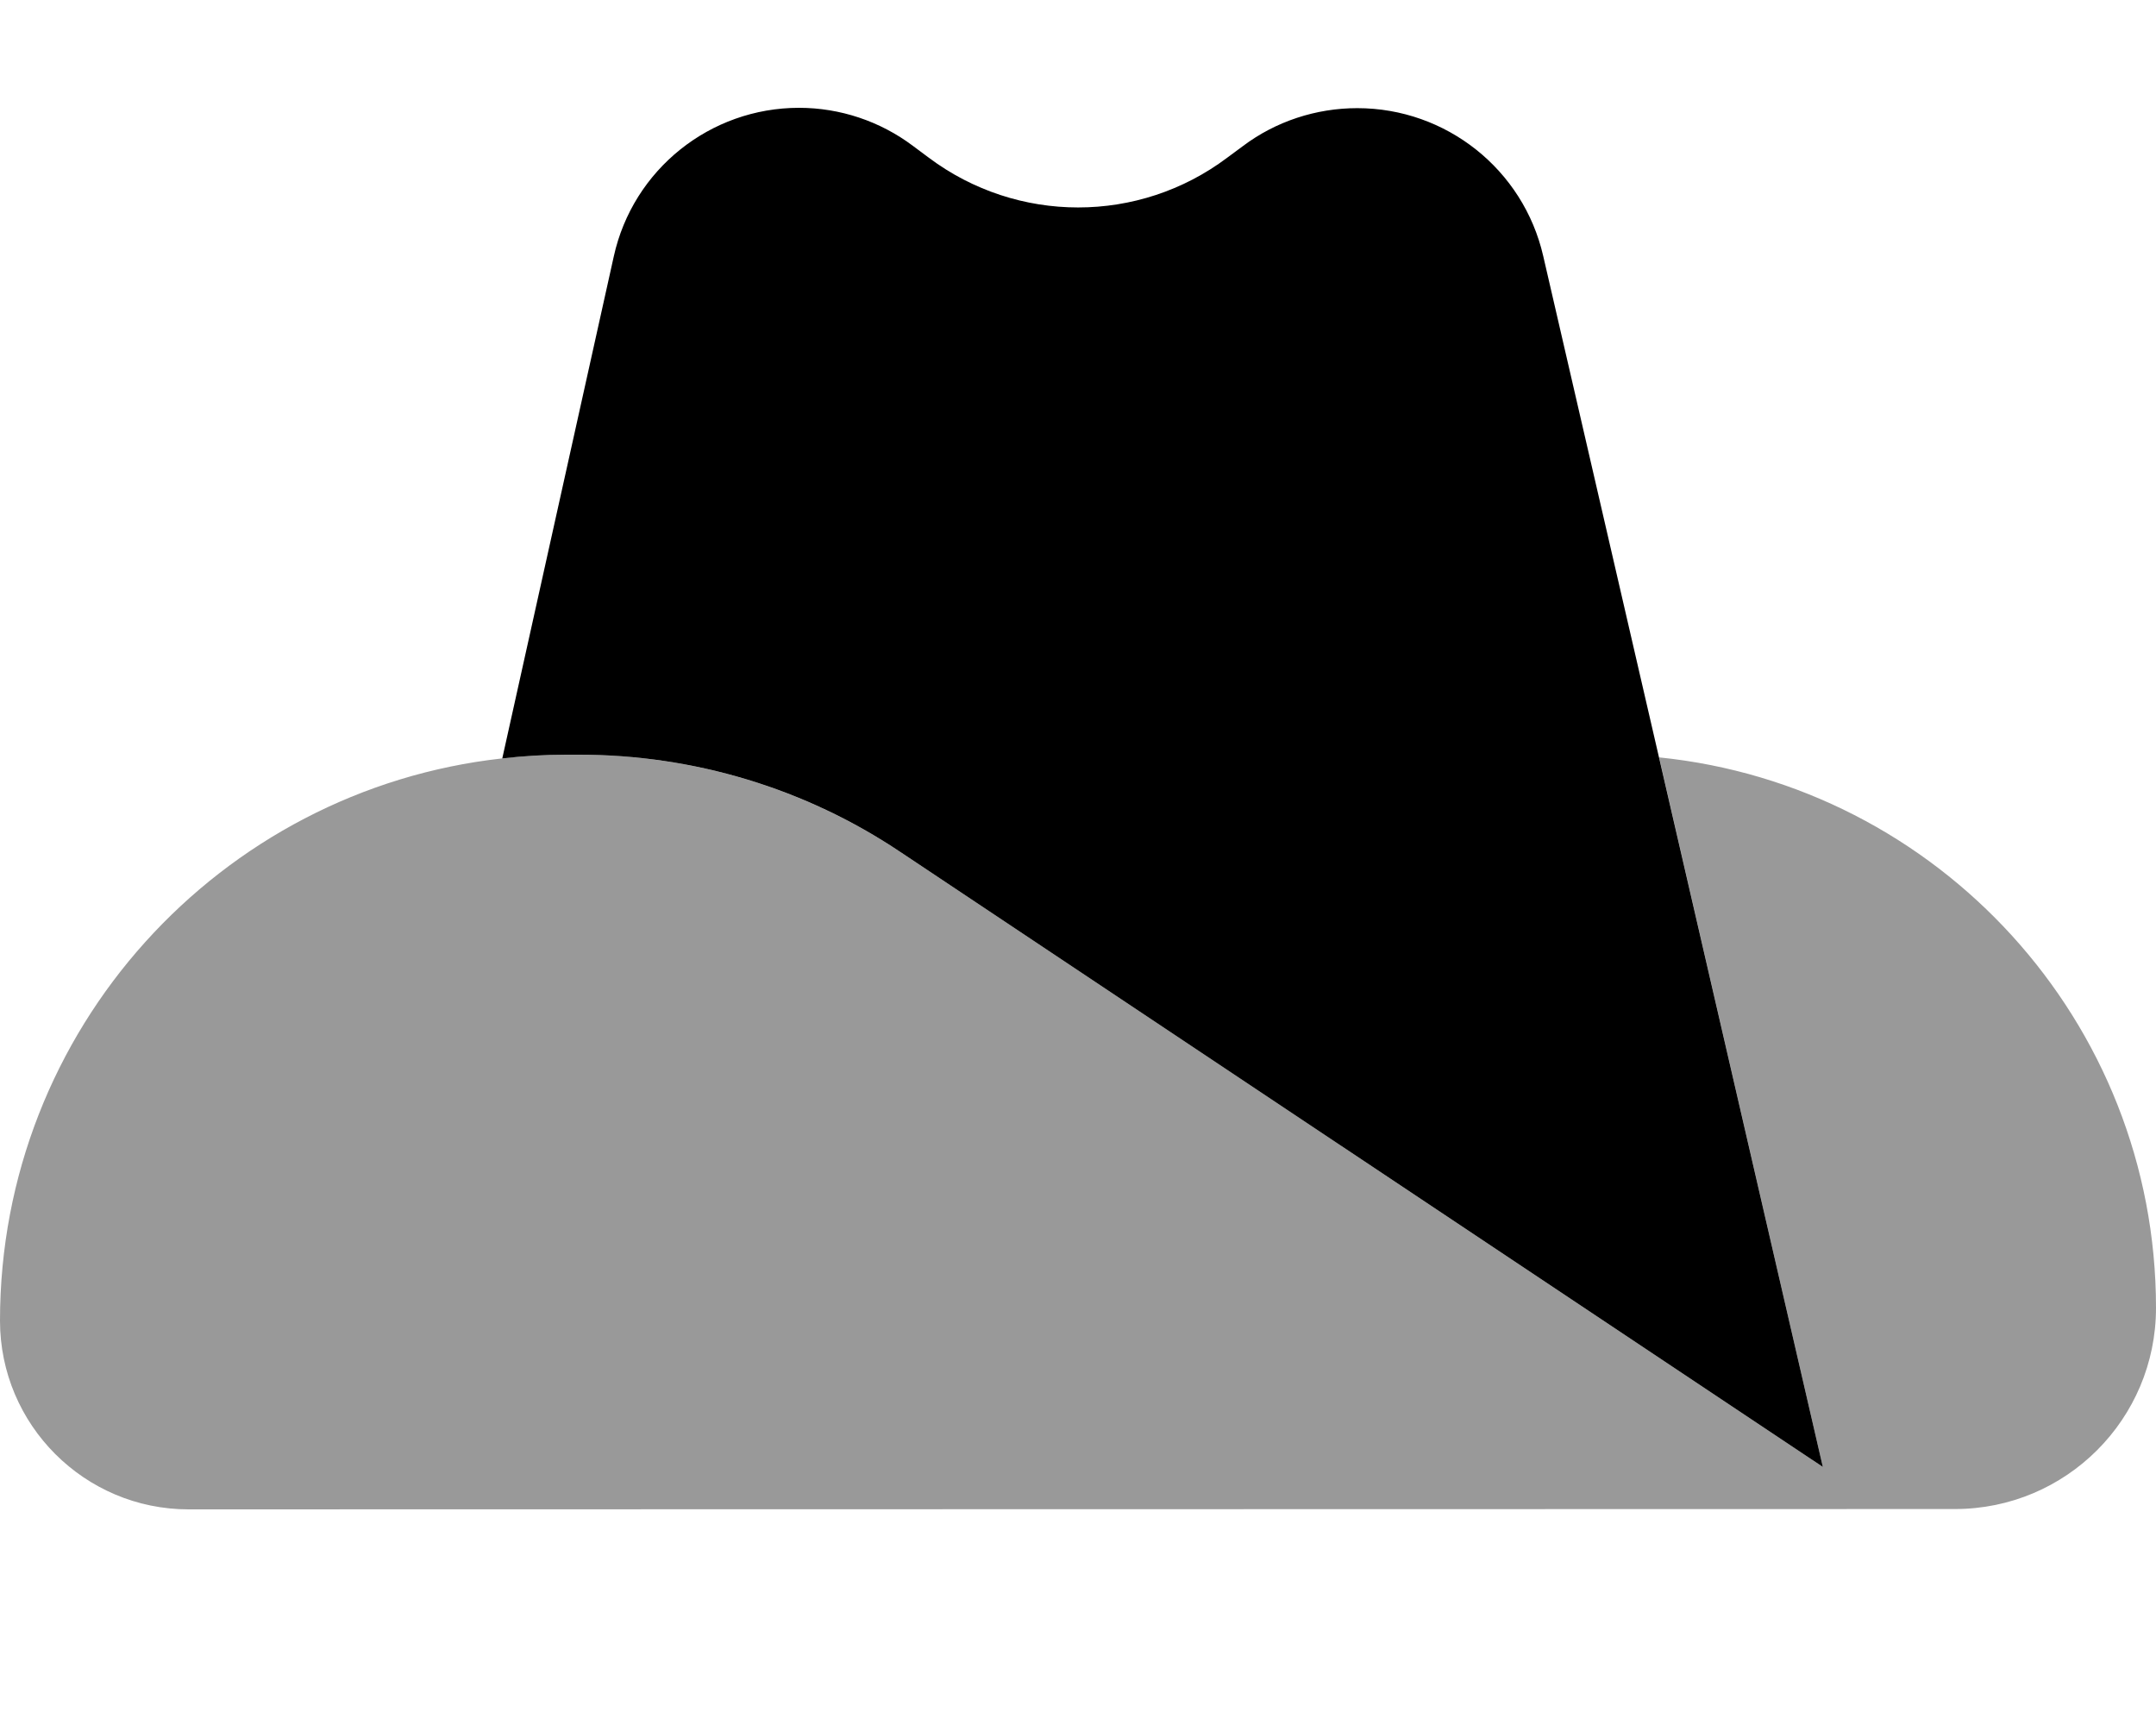
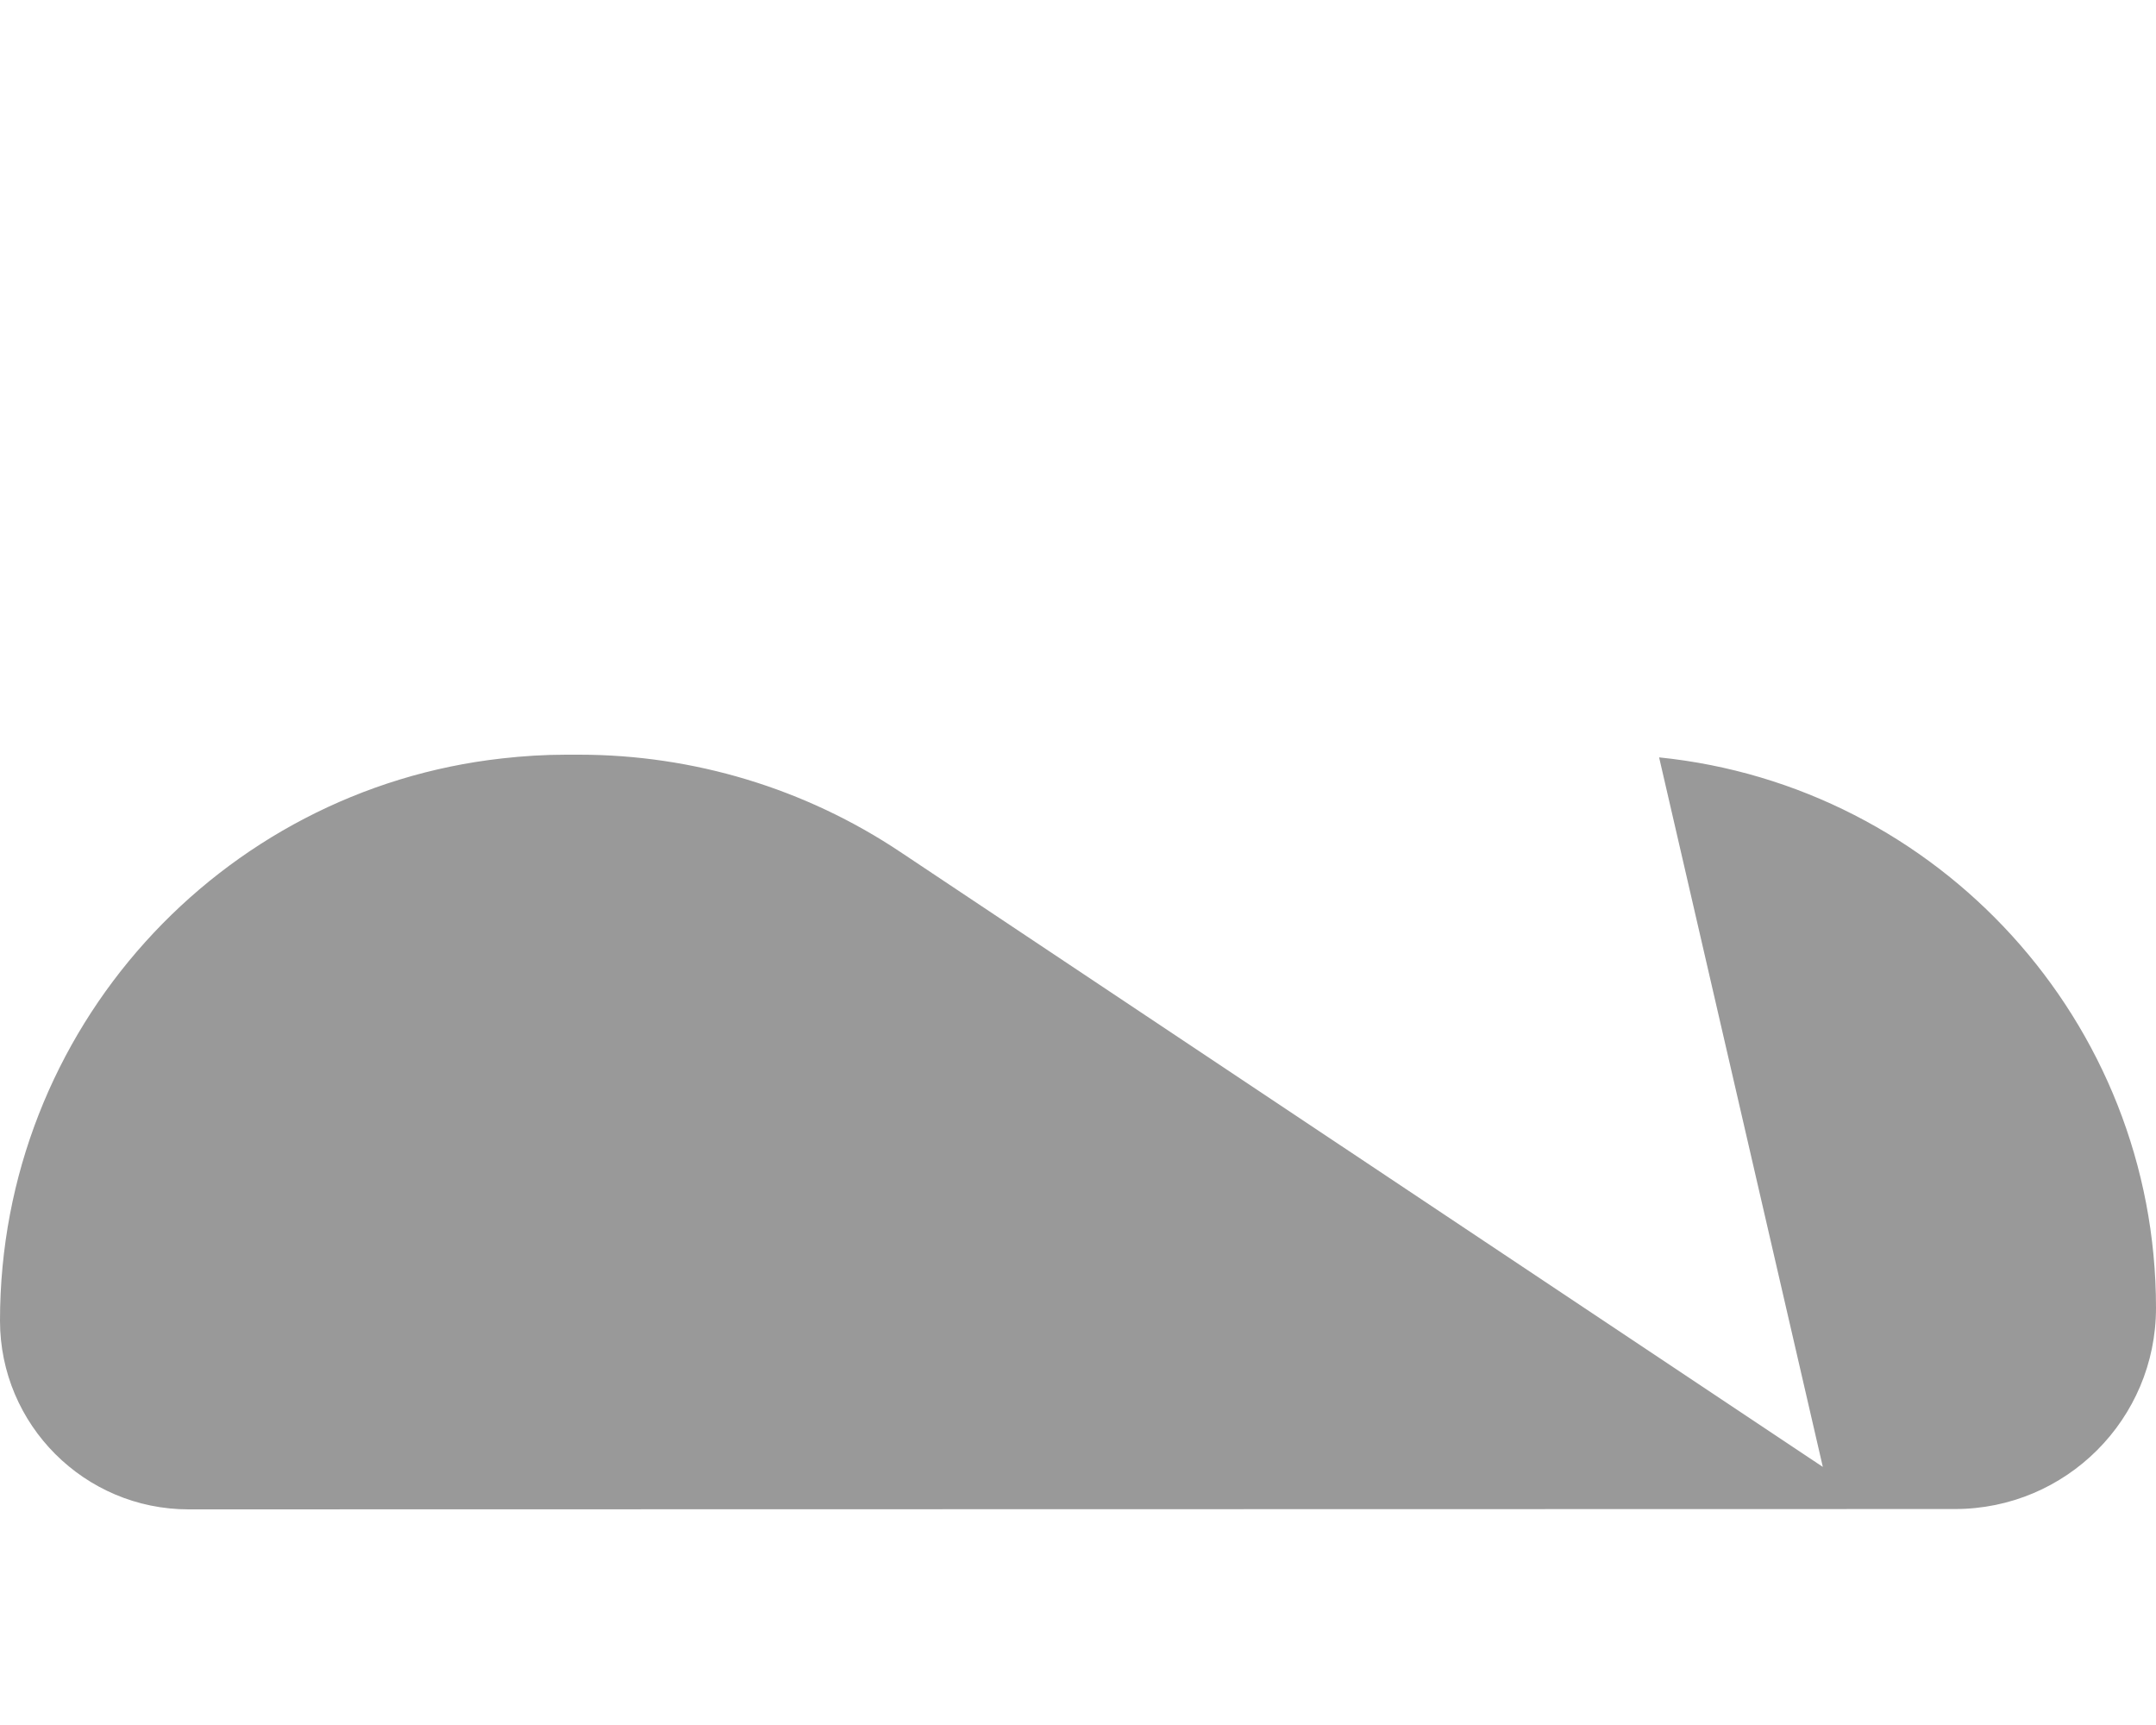
<svg xmlns="http://www.w3.org/2000/svg" viewBox="0 0 640 512">
  <path style="fill:currentColor;opacity:.4" d="M0 392c0-86.4 65.2-157.6 149.1-166.9 6.2-.7 12.5-1.1 18.9-1.1l3.9 0c33.9 0 67.1 10 95.4 28.9 103.1 68.7 194.3 129.5 273.8 182.5L492.5 224.8c82.8 8.4 147.5 78.4 147.5 163.4 0 33-26.7 59.7-59.7 59.7L56 448c-30.9 0-56-25.1-56-56z" />
-   <path style="fill:currentColor;opacity:1" d="M149.1 225.1L182.2 76.1c5.7-25.8 28.6-44.1 55-44.1 12.2 0 24.1 4 33.8 11.3l4.7 3.5c26.3 19.7 62.4 19.7 88.6 0l4.6-3.4c9.8-7.4 21.8-11.3 34-11.3 26.4 0 49.3 18.2 55.2 43.9l83 359.4-273.8-182.5C239.1 234 205.9 224 171.9 224l-3.9 0c-6.4 0-12.7 .4-18.9 1.1z" />
</svg>